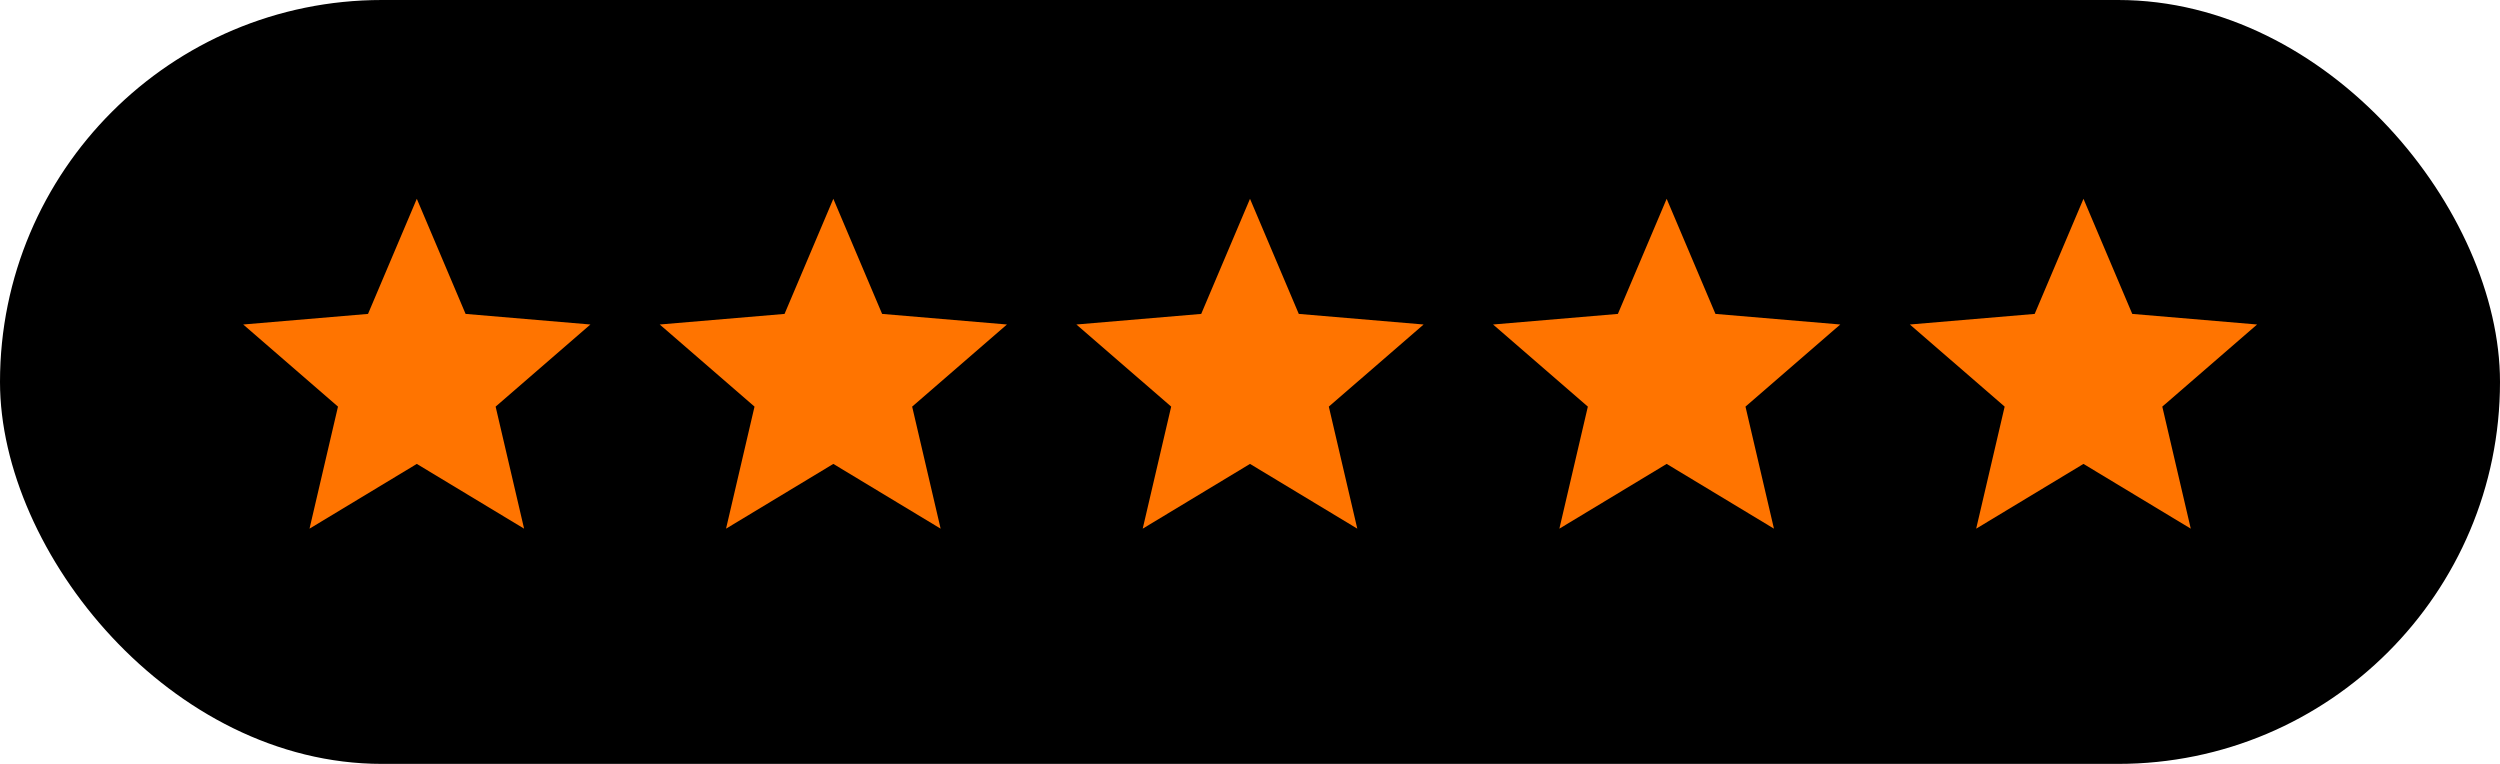
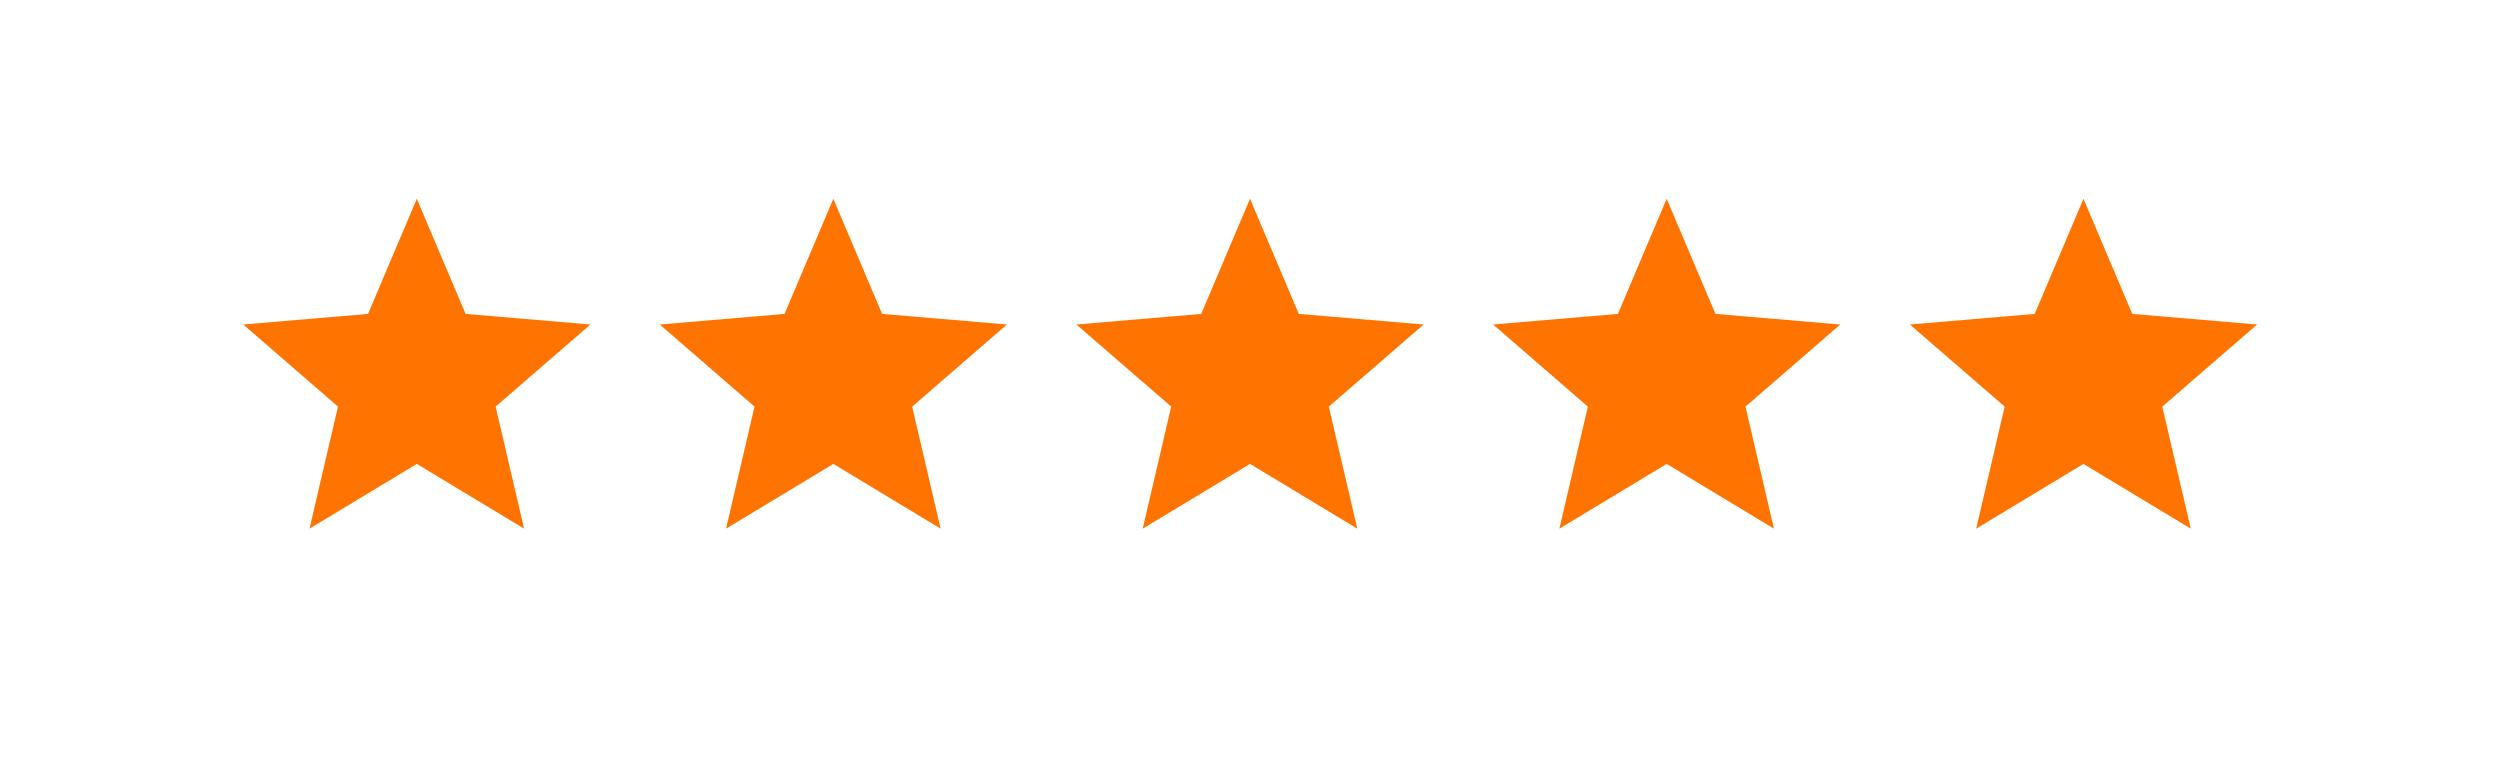
<svg xmlns="http://www.w3.org/2000/svg" width="144" height="44" viewBox="0 0 144 44" fill="none">
-   <rect width="144" height="44" rx="22" fill="black" />
  <g clip-path="url(#clip0_2829_5860)">
    <path d="M24.008 26.721L17.828 30.451L19.468 23.421L14.008 18.691L21.198 18.081L24.008 11.451L26.818 18.081L34.008 18.691L28.548 23.421L30.188 30.451L24.008 26.721Z" fill="#FF7400" />
  </g>
  <g clip-path="url(#clip1_2829_5860)">
    <path d="M48 26.721L41.82 30.451L43.46 23.421L38 18.691L45.19 18.081L48 11.451L50.81 18.081L58 18.691L52.54 23.421L54.18 30.451L48 26.721Z" fill="#FF7400" />
  </g>
  <g clip-path="url(#clip2_2829_5860)">
    <path d="M72 26.721L65.82 30.451L67.46 23.421L62 18.691L69.19 18.081L72 11.451L74.81 18.081L82 18.691L76.54 23.421L78.18 30.451L72 26.721Z" fill="#FF7400" />
  </g>
  <g clip-path="url(#clip3_2829_5860)">
    <path d="M96 26.721L89.82 30.451L91.46 23.421L86 18.691L93.19 18.081L96 11.451L98.81 18.081L106 18.691L100.54 23.421L102.18 30.451L96 26.721Z" fill="#FF7400" />
  </g>
  <g clip-path="url(#clip4_2829_5860)">
    <path d="M120.008 26.721L113.828 30.451L115.468 23.421L110.008 18.691L117.198 18.081L120.008 11.451L122.818 18.081L130.008 18.691L124.548 23.421L126.188 30.451L120.008 26.721Z" fill="#FF7400" />
  </g>
  <defs>
    <clipPath id="clip0_2829_5860">
      <rect width="24" height="24" fill="white" transform="matrix(-1 0 0 1 36 9)" />
    </clipPath>
    <clipPath id="clip1_2829_5860">
      <rect width="24" height="24" fill="white" transform="matrix(-1 0 0 1 60 9)" />
    </clipPath>
    <clipPath id="clip2_2829_5860">
      <rect width="24" height="24" fill="white" transform="matrix(-1 0 0 1 84 9)" />
    </clipPath>
    <clipPath id="clip3_2829_5860">
      <rect width="24" height="24" fill="white" transform="matrix(-1 0 0 1 108 9)" />
    </clipPath>
    <clipPath id="clip4_2829_5860">
      <rect width="24" height="24" fill="white" transform="matrix(-1 0 0 1 132 9)" />
    </clipPath>
  </defs>
</svg>